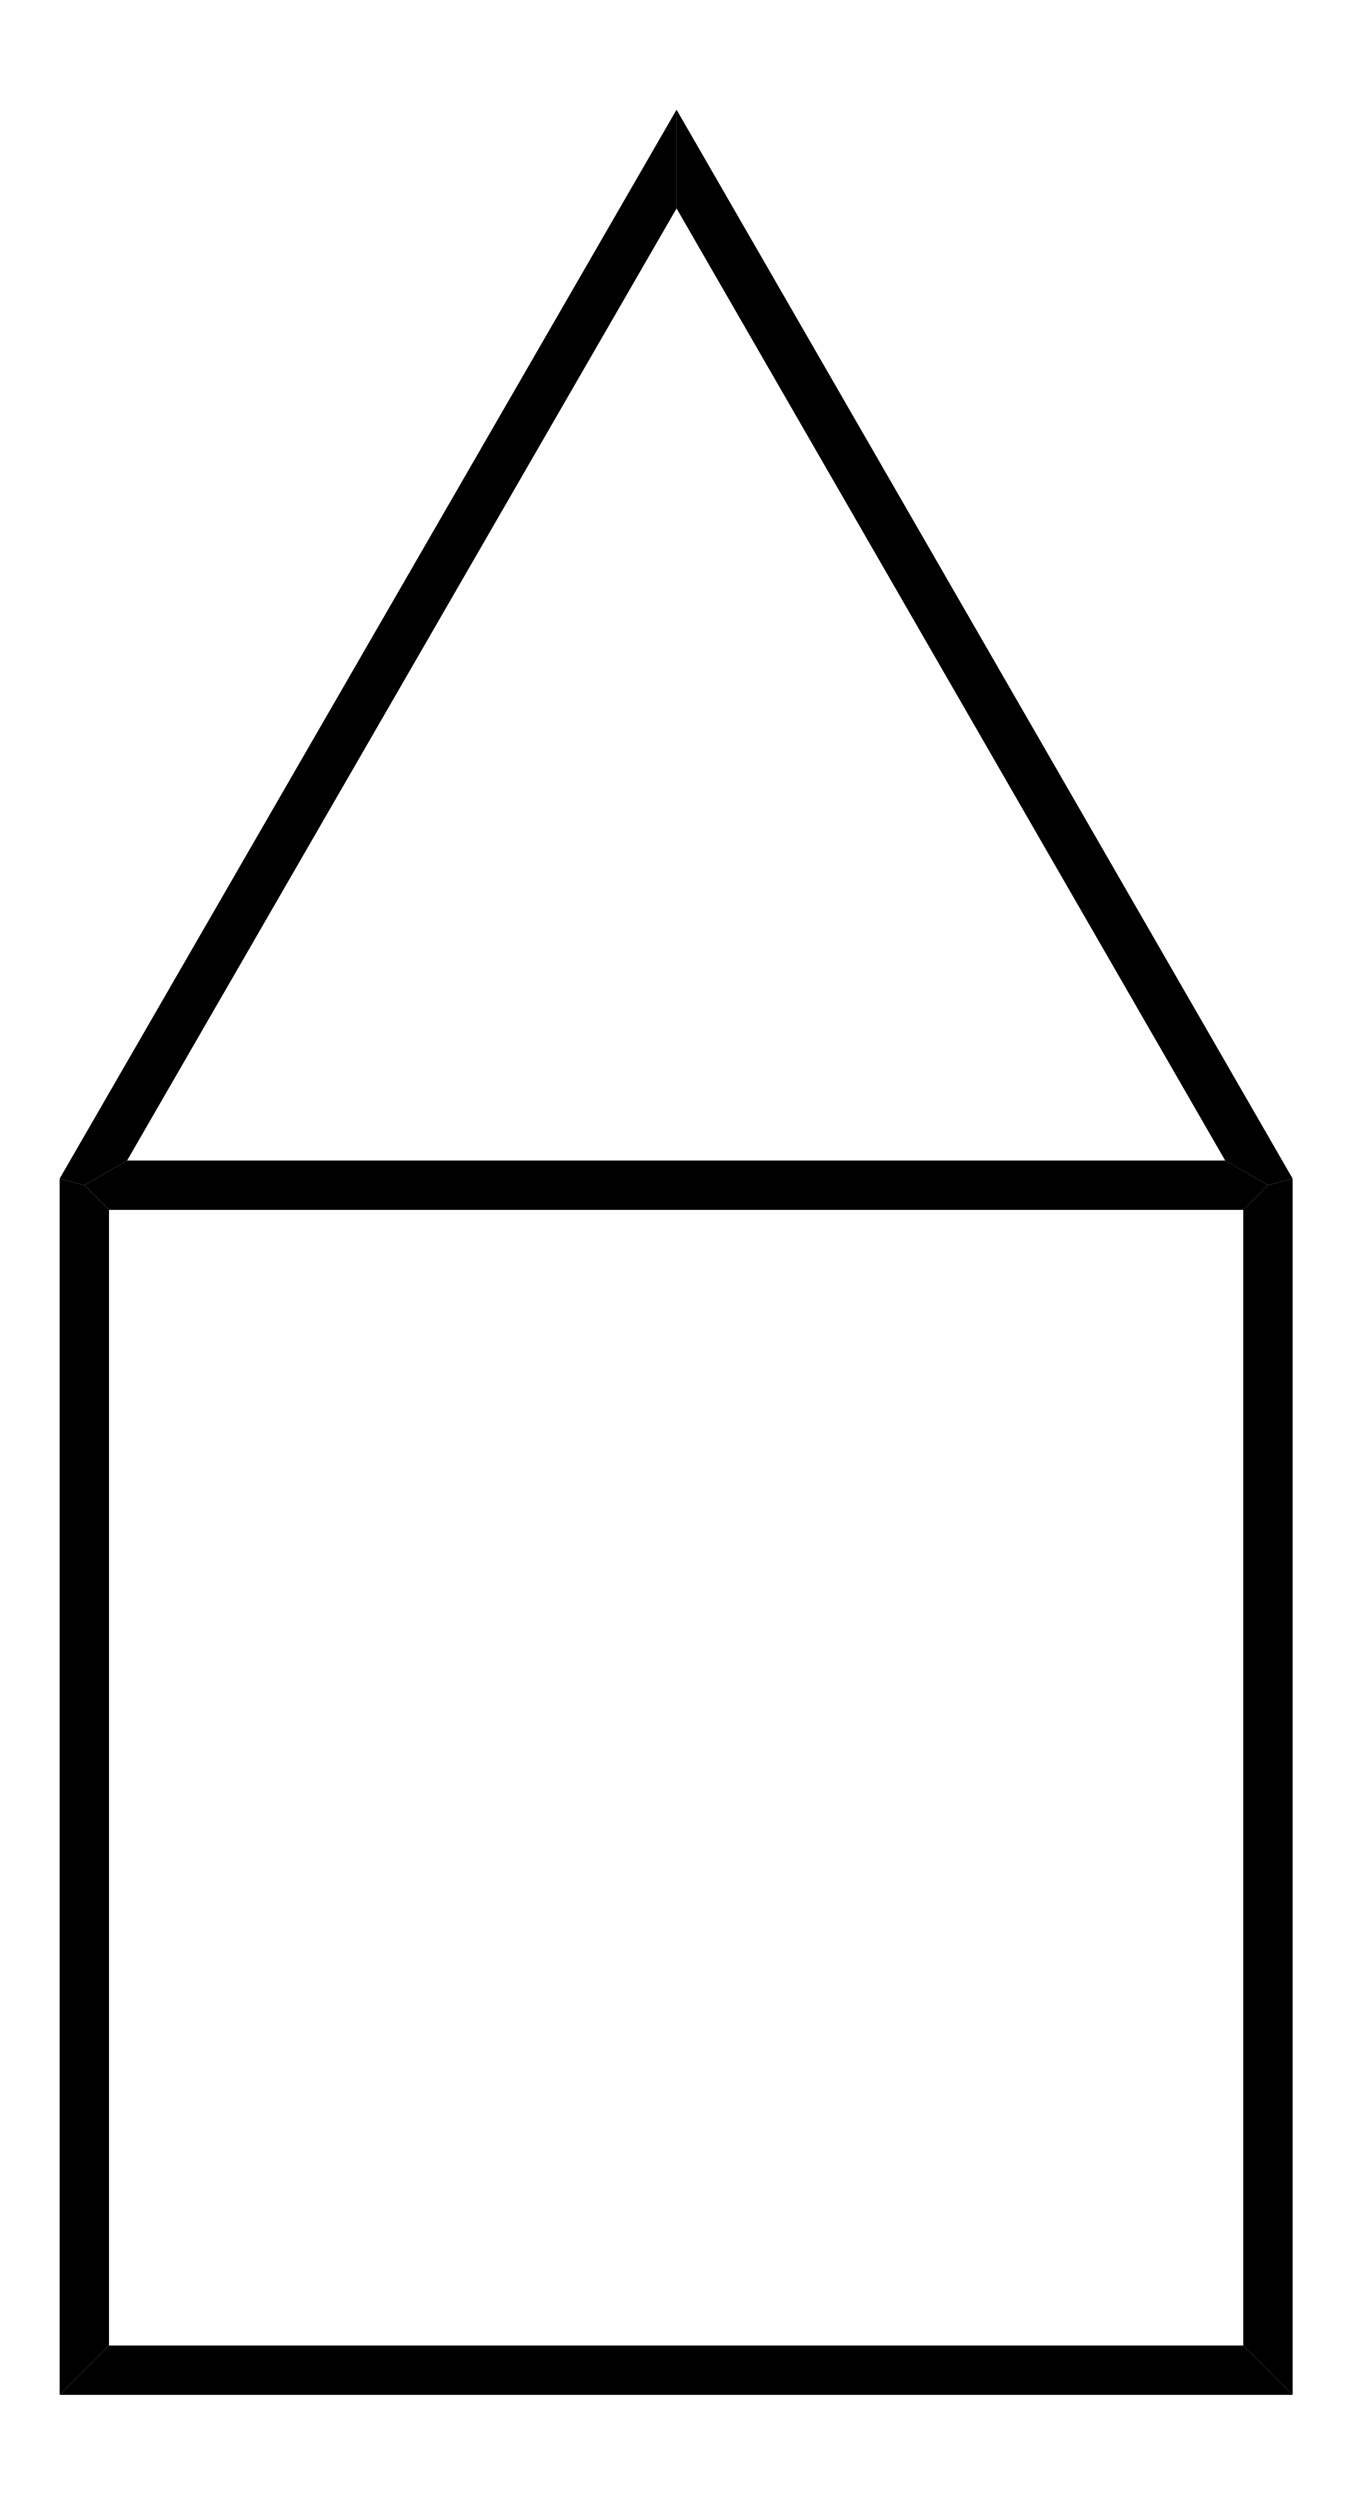
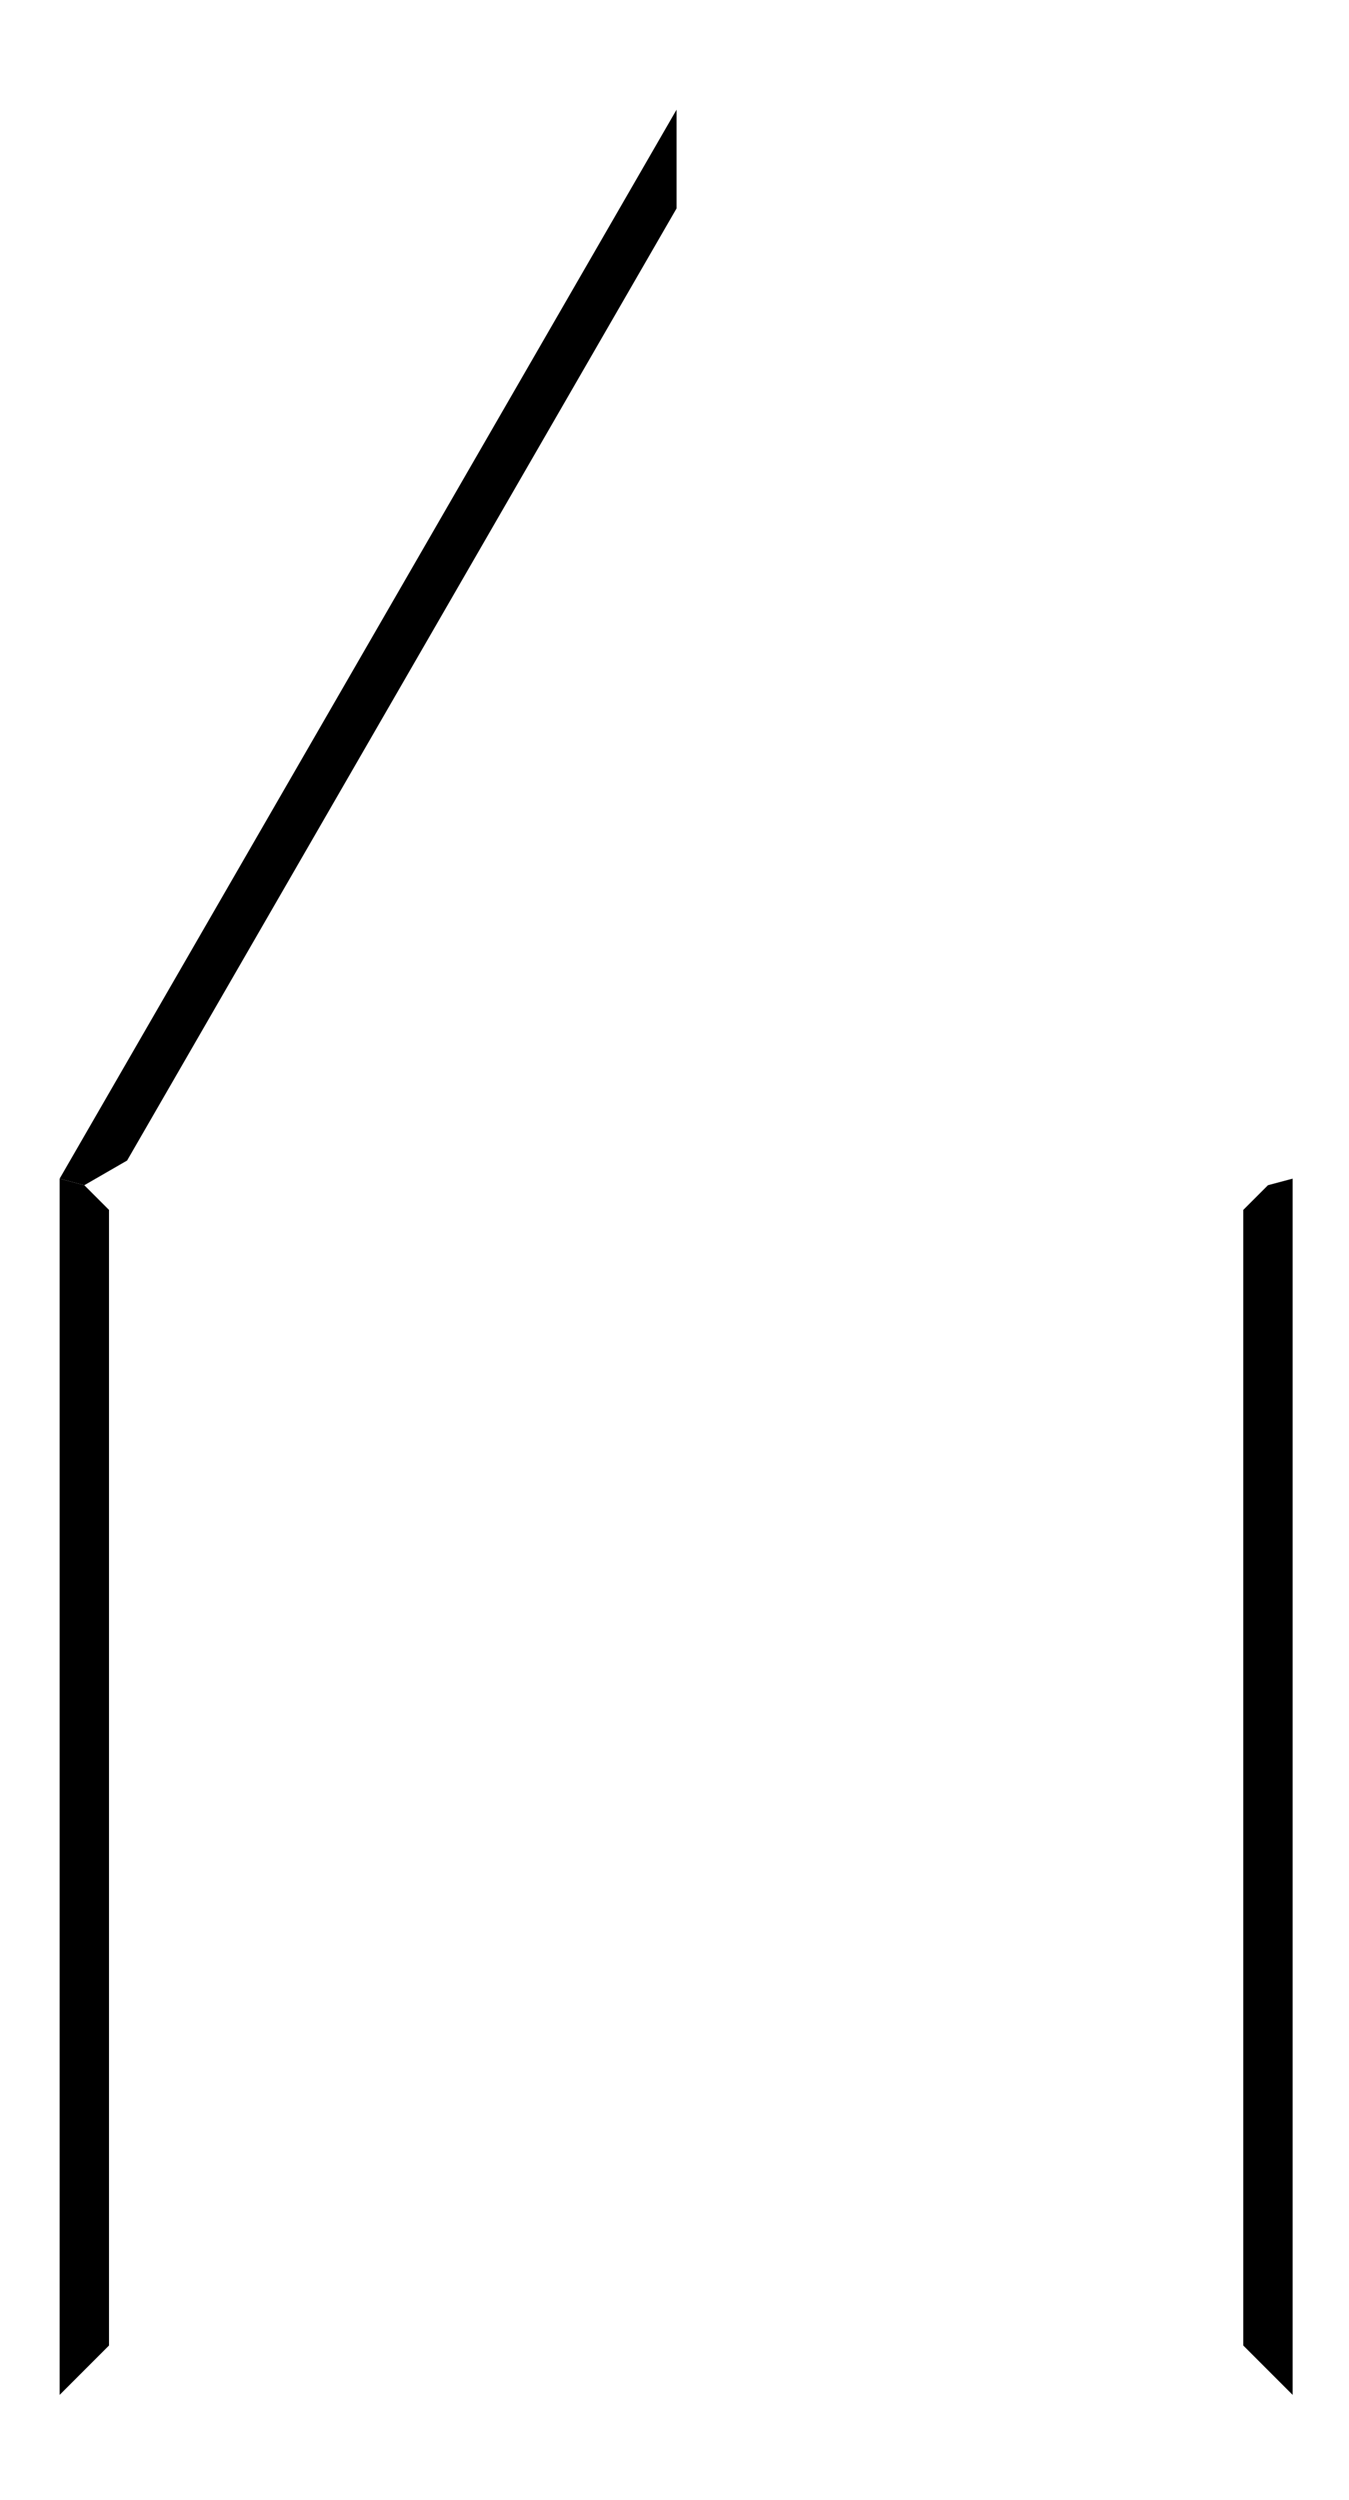
<svg xmlns="http://www.w3.org/2000/svg" xmlns:ns1="http://www.inkscape.org/namespaces/inkscape" xmlns:ns2="http://sodipodi.sourceforge.net/DTD/sodipodi-0.dtd" viewBox="103.13 134.23 14.99 27.77" preserveAspectRatio="xMidYMid" width="100%" height="100%" id="svg2" version="1.1" ns1:version="0.48.1 " ns2:docname="housane.svg">
  <defs id="defs36" />
  <ns2:namedview pagecolor="#ffffff" bordercolor="#666666" borderopacity="1" objecttolerance="10" gridtolerance="10" guidetolerance="10" ns1:pageopacity="0" ns1:pageshadow="2" ns1:window-width="640" ns1:window-height="480" id="namedview34" showgrid="false" ns1:zoom="9.2906014" ns1:cx="7.495" ns1:cy="13.885" ns1:window-x="0" ns1:window-y="0" ns1:window-maximized="0" ns1:current-layer="svg2" />
  <clipPath id="66">
    <rect x="0.3" y="0.3" width="539.4" height="719.15" id="rect5" />
  </clipPath>
  <g id="drawing" transform="matrix(0.914,0,0,0.914,9.532,12.762)">
    <path style="fill:#ffffff;fill-opacity:0" d="m 103.13,134.23 14.99,0 0,27.77 -14.99,0 z" id="rect8" ns1:connector-curvature="0" />
    <g id="page" clip-path="url(#66)">
      <g id="Solid">
        <path d="m 103.13,147.22 0,0 0.3,0.08 0.3,0.3 0,13.8 -0.3,0.3 -0.3,0.3 z" shape-rendering="geometricPrecision" id="path12" ns1:connector-curvature="0" style="fill:#000000;fill-rule:evenodd;stroke:#000000;stroke-width:0;stroke-linejoin:miter" />
      </g>
      <g id="g14">
-         <path d="m 103.13,162 0,0 0.3,-0.3 0.3,-0.3 13.79,0 0.3,0.3 0.3,0.3 z" shape-rendering="geometricPrecision" id="path16" ns1:connector-curvature="0" style="fill:#000000;fill-rule:evenodd;stroke:#000000;stroke-width:0;stroke-linejoin:miter" />
-       </g>
+         </g>
      <g id="g18">
        <path d="m 118.12,162 0,0 -0.3,-0.3 -0.3,-0.3 0,-13.8 0.3,-0.3 0.3,-0.08 z" shape-rendering="geometricPrecision" id="path20" ns1:connector-curvature="0" style="fill:#000000;fill-rule:evenodd;stroke:#000000;stroke-width:0;stroke-linejoin:miter" />
      </g>
      <g id="g22">
-         <path d="m 117.3,147 0,0 0.52,0.3 -0.3,0.3 -13.79,0 -0.3,-0.3 0.52,-0.3 z" shape-rendering="geometricPrecision" id="path24" ns1:connector-curvature="0" style="fill:#000000;fill-rule:evenodd;stroke:#000000;stroke-width:0;stroke-linejoin:miter" />
-       </g>
+         </g>
      <g id="g26">
-         <path d="m 118.12,147.22 0,0 -0.3,0.08 -0.52,-0.3 -6.67,-11.57 0,-0.6 0,-0.6 z" shape-rendering="geometricPrecision" id="path28" ns1:connector-curvature="0" style="fill:#000000;fill-rule:evenodd;stroke:#000000;stroke-width:0;stroke-linejoin:miter" />
-       </g>
+         </g>
      <g id="g30">
        <path d="m 110.63,134.23 0,0 0,0.6 0,0.6 -6.68,11.57 -0.52,0.3 -0.3,-0.08 z" shape-rendering="geometricPrecision" id="path32" ns1:connector-curvature="0" style="fill:#000000;fill-rule:evenodd;stroke:#000000;stroke-width:0;stroke-linejoin:miter" />
      </g>
    </g>
  </g>
</svg>